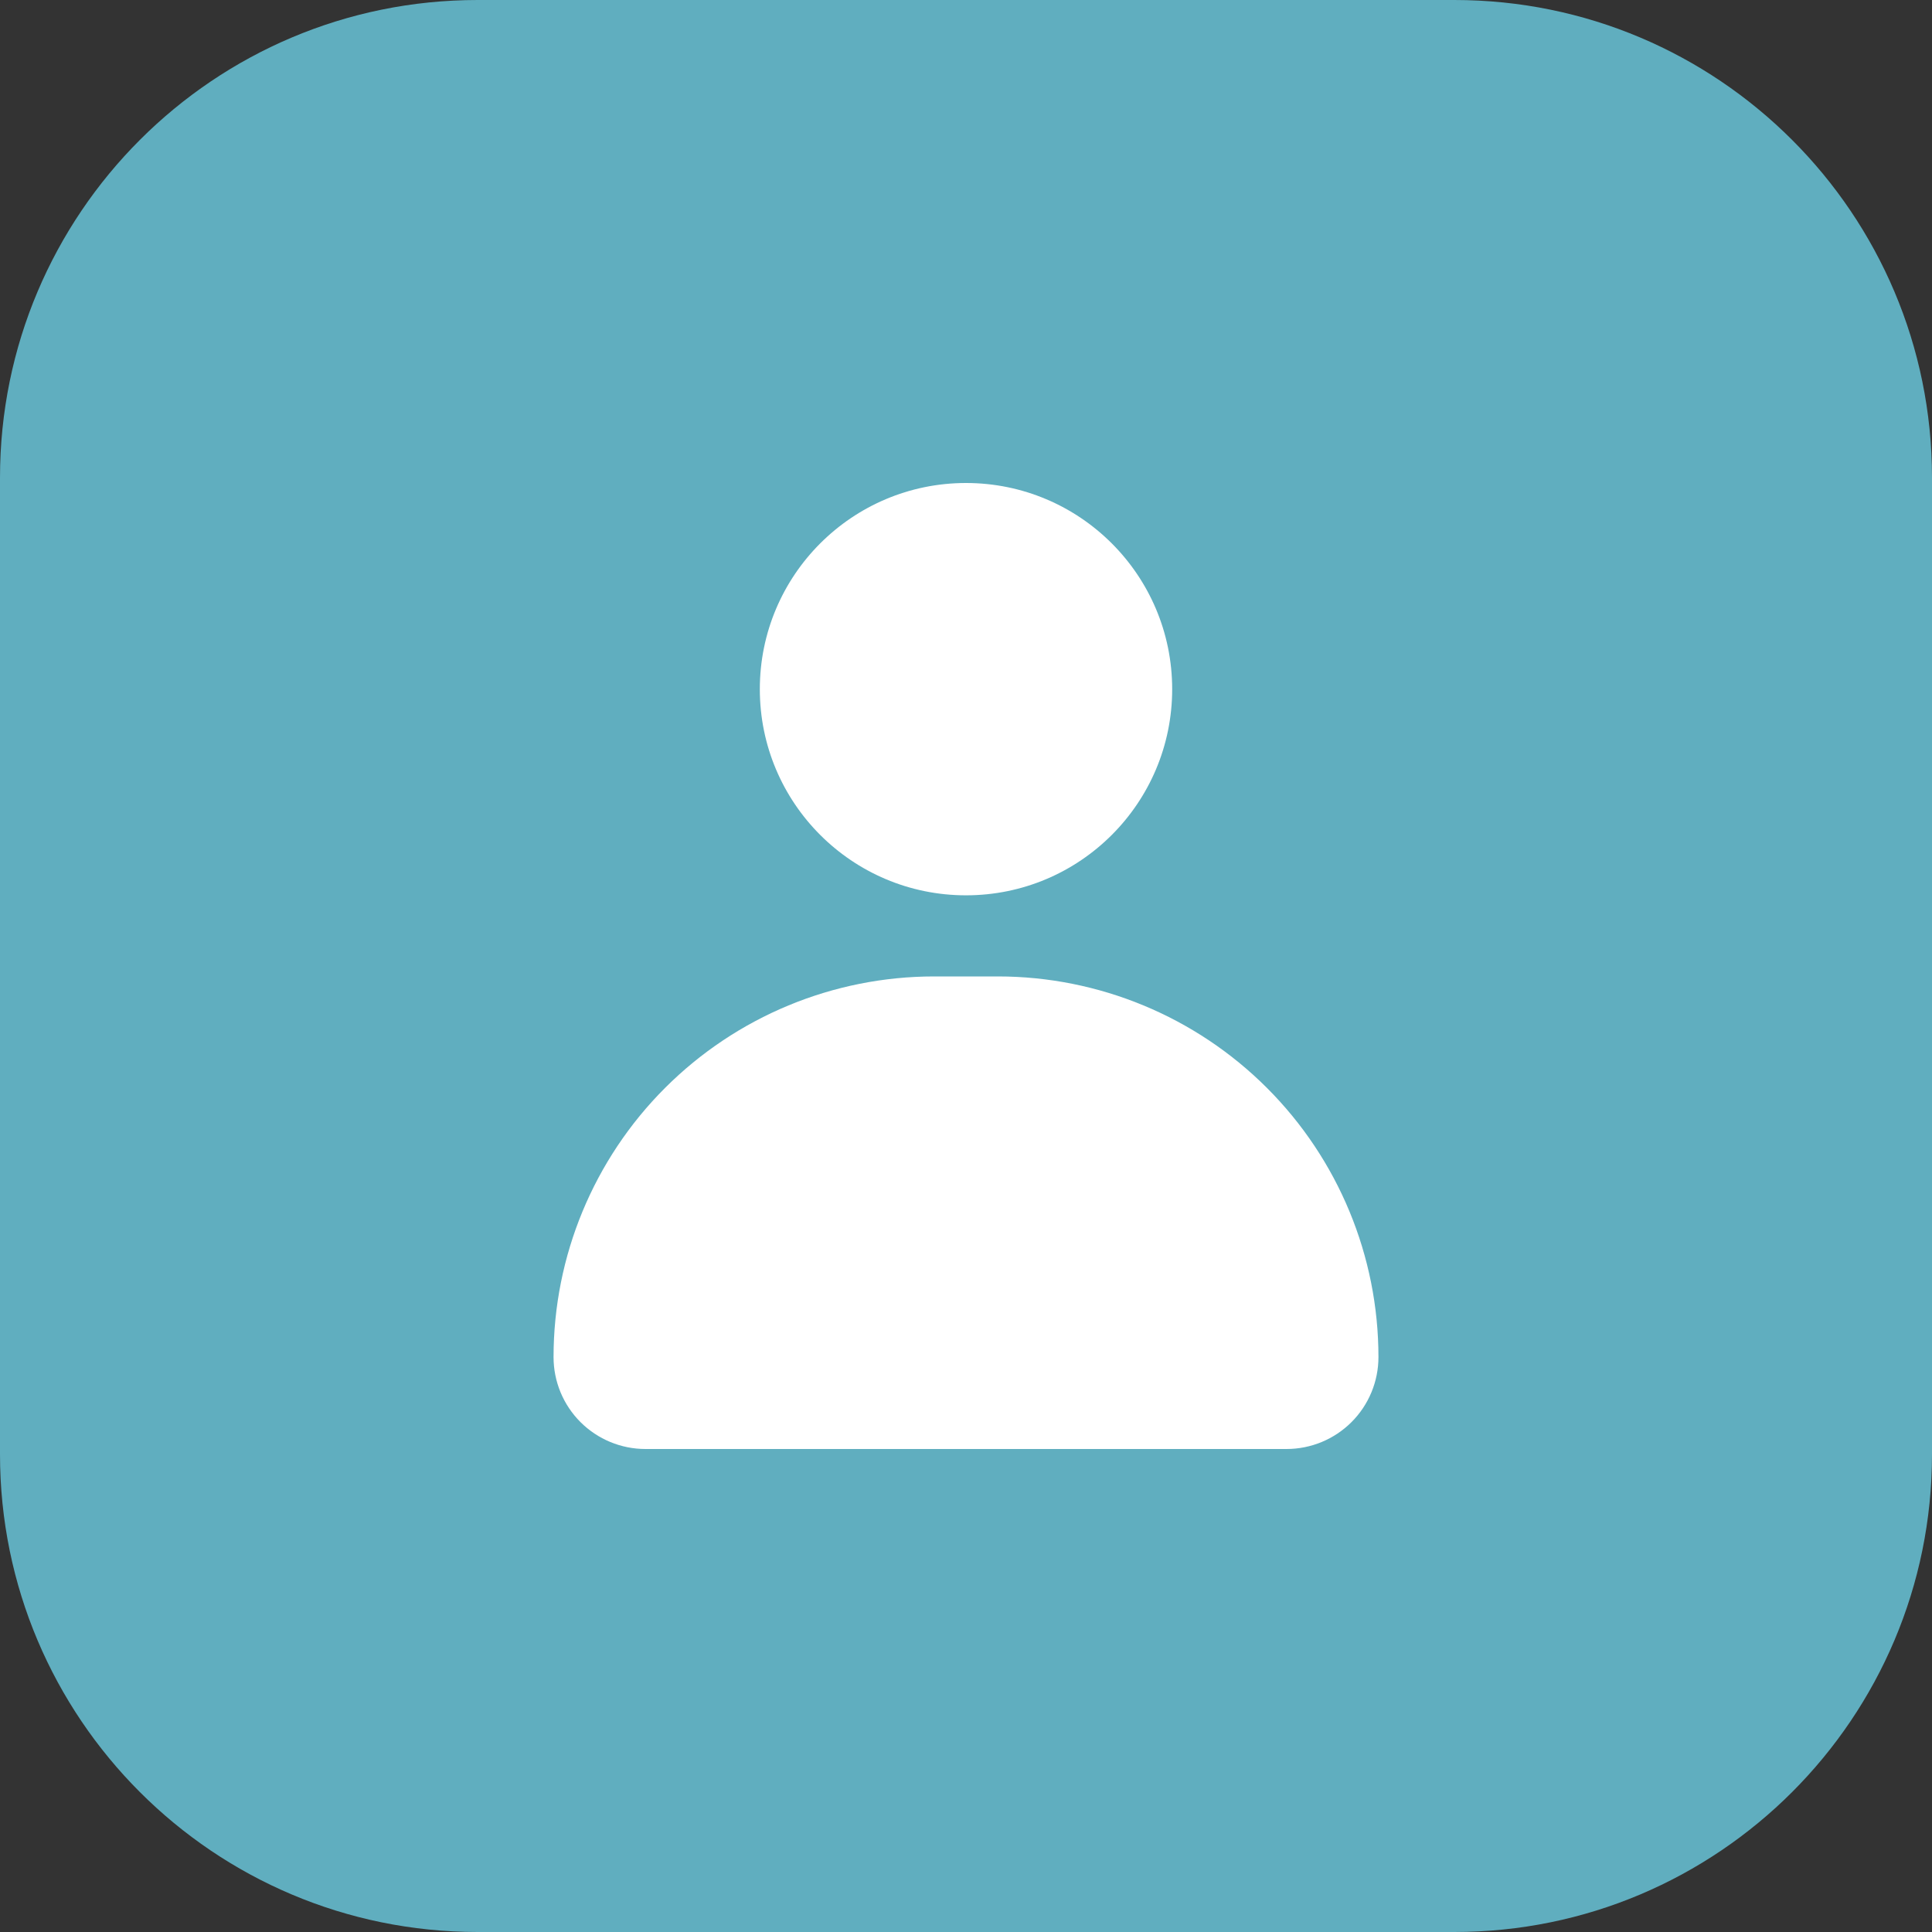
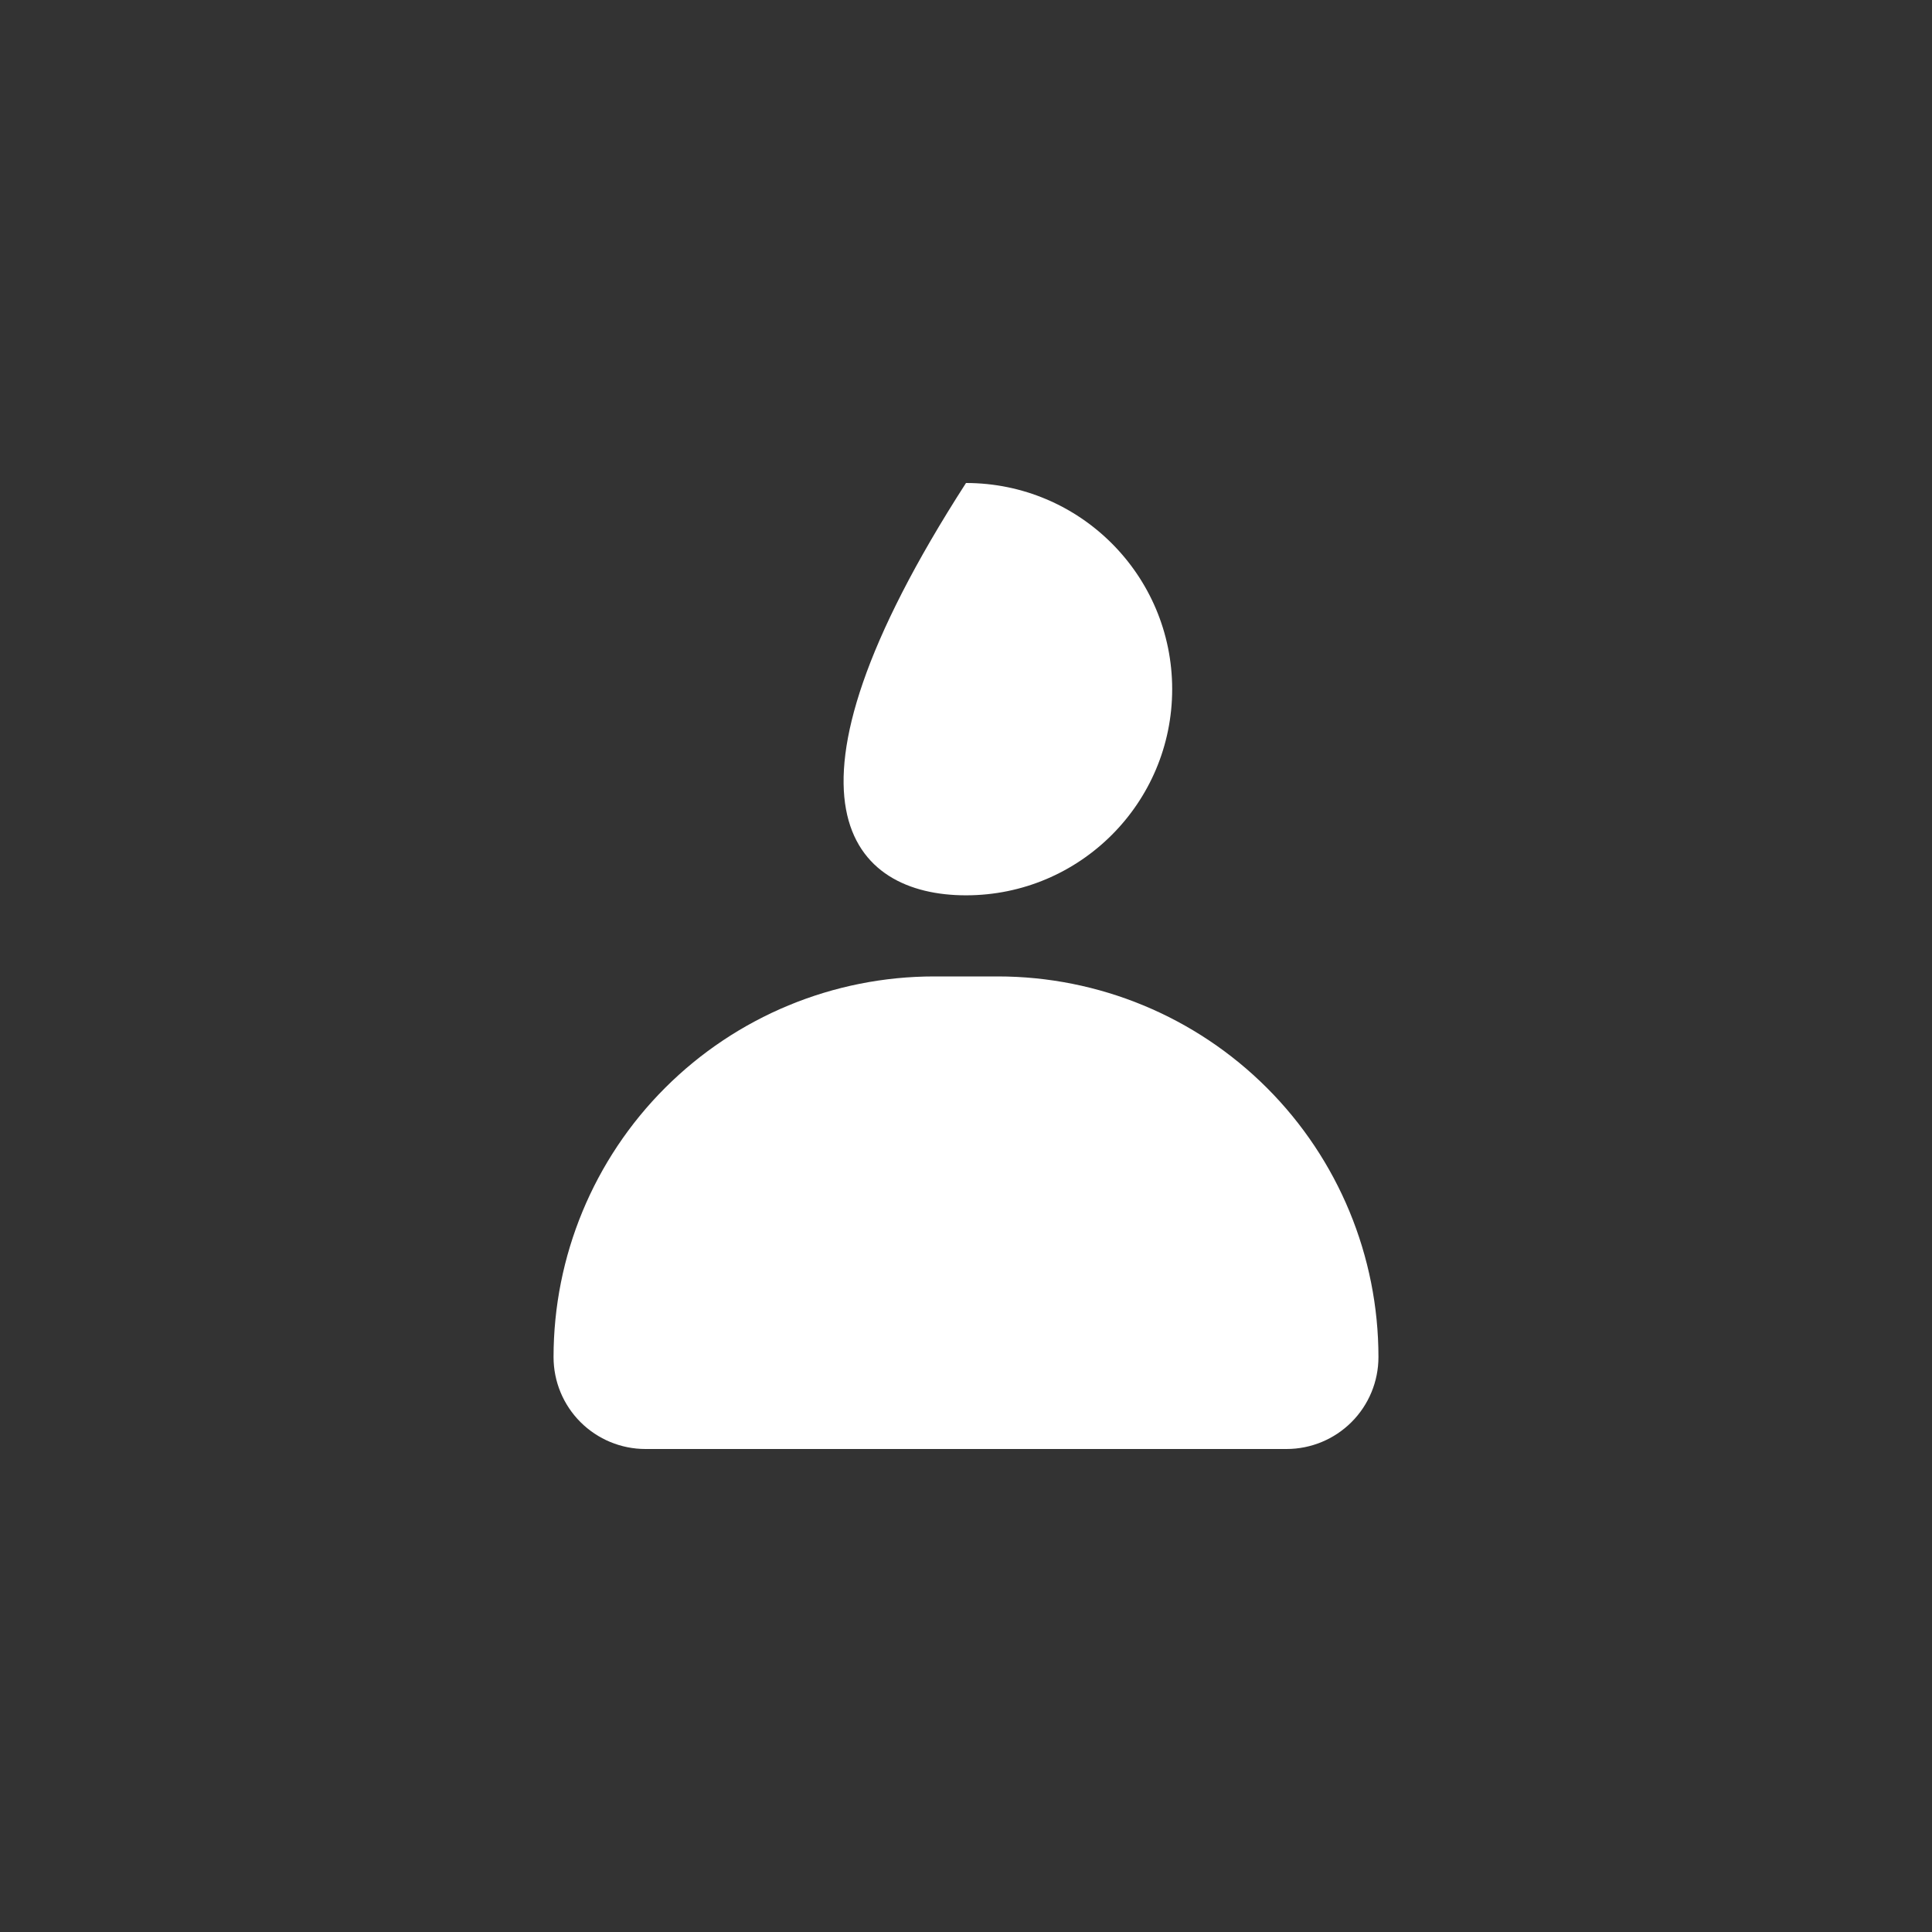
<svg xmlns="http://www.w3.org/2000/svg" preserveAspectRatio="none" width="100%" height="100%" overflow="visible" style="display: block;" viewBox="0 0 60 60" fill="none">
  <rect x="0" y="0" width="60" height="60" fill="#333333" stroke="none" />
  <g id="Group 11">
-     <path id="background" d="M45.166 0H14.834C6.641 0 0 6.641 0 14.834V45.166C0 53.358 6.641 60 14.834 60H45.166C53.358 60 60 53.358 60 45.166V14.834C60 6.641 53.358 0 45.166 0Z" fill="#60AEBF" />
    <g id="icon">
      <path id="Vector" d="M29.013 30.324H30.987C34.122 30.324 37.129 31.569 39.346 33.786C41.564 36.004 42.809 39.011 42.809 42.146C42.809 42.903 42.508 43.629 41.973 44.164C41.438 44.699 40.712 45 39.955 45H20.045C19.288 45 18.562 44.699 18.027 44.164C17.491 43.629 17.191 42.903 17.191 42.146C17.191 39.011 18.436 36.004 20.654 33.786C22.871 31.569 25.878 30.324 29.013 30.324Z" fill="white" />
-       <path id="Vector_2" d="M30 27.805C33.536 27.805 36.403 24.939 36.403 21.403C36.403 17.867 33.536 15 30 15C26.464 15 23.597 17.867 23.597 21.403C23.597 24.939 26.464 27.805 30 27.805Z" fill="white" />
+       <path id="Vector_2" d="M30 27.805C33.536 27.805 36.403 24.939 36.403 21.403C36.403 17.867 33.536 15 30 15C23.597 24.939 26.464 27.805 30 27.805Z" fill="white" />
    </g>
  </g>
</svg>